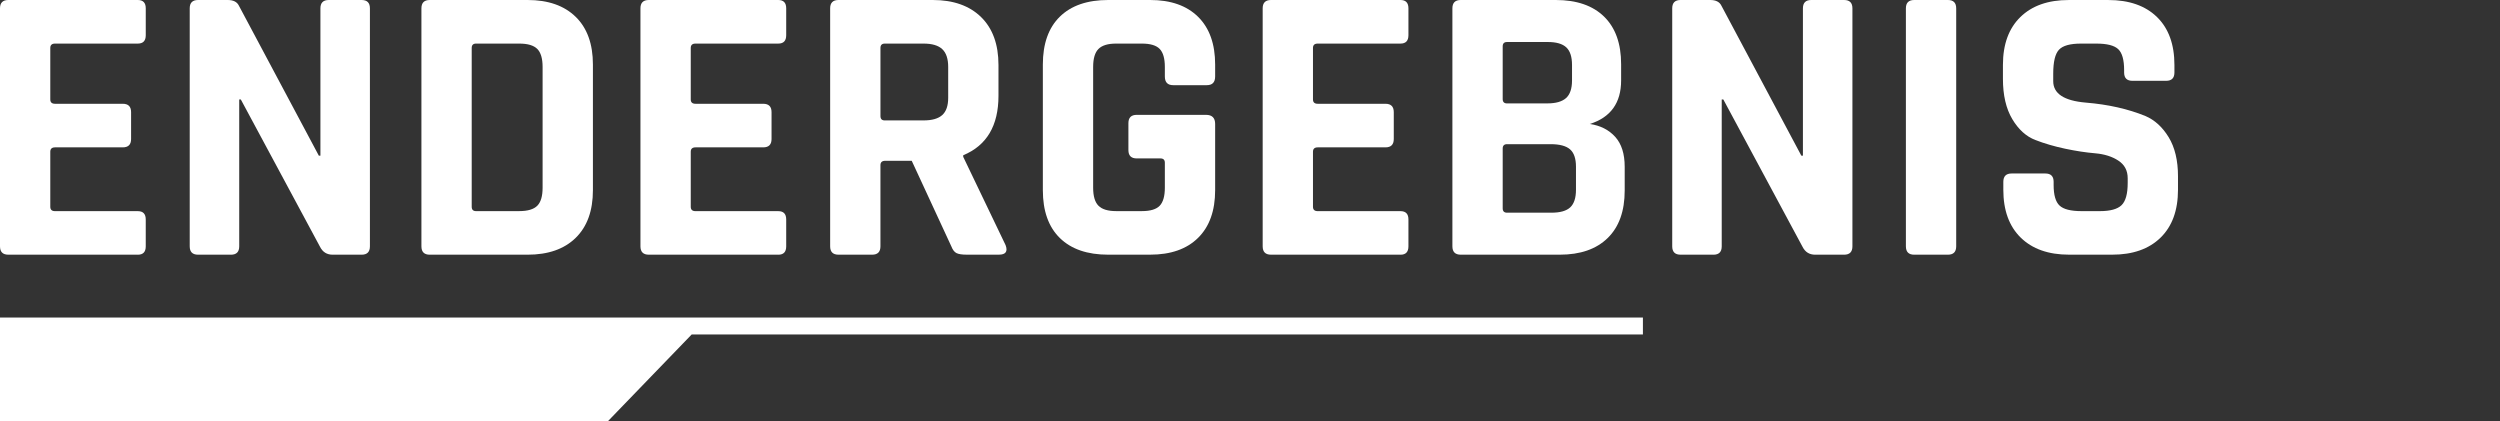
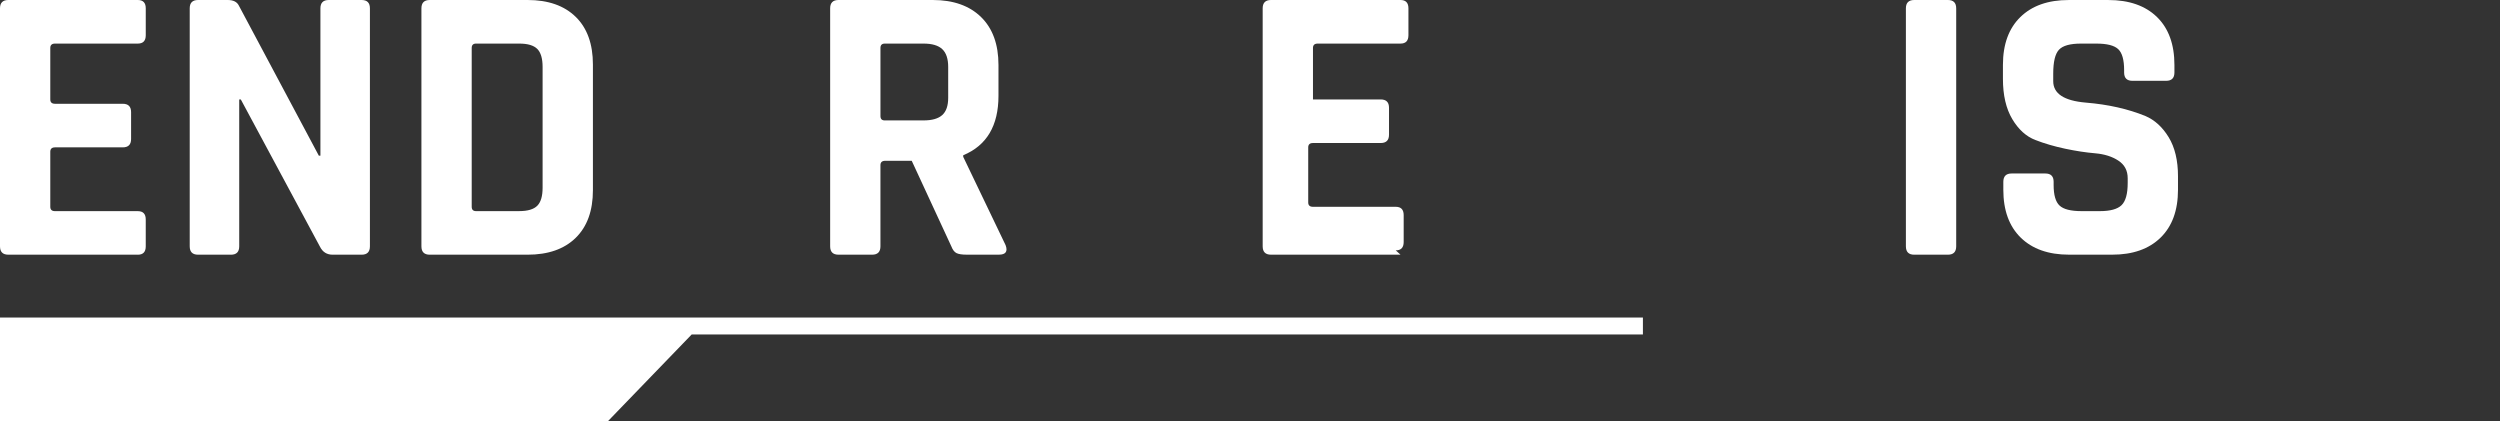
<svg xmlns="http://www.w3.org/2000/svg" width="168.632" height="28.417" viewBox="0 0 168.632 28.417">
  <rect x="0" y="0" width="168.632" height="28.417" fill="#333333" stroke="none" />
  <defs>
    <style>.cls-1,.cls-2{fill:#fff;stroke-width:0px;}.cls-2{fill-rule:evenodd;}</style>
  </defs>
  <g id="Ebene_1">
    <path class="cls-1" d="M9.297,17.179H.561c-.374,0-.561-.188-.561-.562V.562C0,.188.187,0,.561,0h8.736c.356,0,.535.188.535.562v1.816c0,.374-.178.562-.535.562H3.713c-.214,0-.321.098-.321.294v3.473c0,.196.107.293.321.293h4.568c.374,0,.561.188.561.562v1.817c0,.374-.187.561-.561.561H3.713c-.214,0-.321.099-.321.294v3.714c0,.196.107.294.321.294h5.583c.356,0,.535.187.535.561v1.816c0,.374-.178.562-.535.562Z" />
    <path class="cls-1" d="M15.575,17.179h-2.217c-.374,0-.561-.188-.561-.562V.562c0-.374.187-.562.561-.562h2.003c.374,0,.624.125.748.374l5.397,10.126h.107V.562c0-.374.187-.562.561-.562h2.217c.374,0,.561.188.561.562v16.056c0,.374-.187.562-.561.562h-1.95c-.392,0-.677-.178-.855-.534l-5.343-9.938h-.107v9.911c0,.374-.187.562-.561.562Z" />
    <path class="cls-1" d="M28.426,16.617V.562c0-.374.187-.562.561-.562h6.599c1.389,0,2.471.379,3.246,1.136s1.162,1.83,1.162,3.22v8.469c0,1.389-.387,2.462-1.162,3.219-.775.758-1.857,1.136-3.246,1.136h-6.599c-.374,0-.561-.188-.561-.562ZM32.112,14.24h2.912c.57,0,.975-.12,1.216-.361.24-.24.36-.646.36-1.215V4.516c0-.57-.12-.976-.36-1.216-.241-.24-.646-.36-1.216-.36h-2.912c-.196,0-.294.098-.294.294v10.713c0,.196.098.294.294.294Z" />
-     <path class="cls-1" d="M52.497,17.179h-8.736c-.374,0-.561-.188-.561-.562V.562c0-.374.187-.562.561-.562h8.736c.356,0,.535.188.535.562v1.816c0,.374-.178.562-.535.562h-5.583c-.214,0-.321.098-.321.294v3.473c0,.196.107.293.321.293h4.568c.374,0,.561.188.561.562v1.817c0,.374-.187.561-.561.561h-4.568c-.214,0-.321.099-.321.294v3.714c0,.196.107.294.321.294h5.583c.356,0,.535.187.535.561v1.816c0,.374-.178.562-.535.562Z" />
    <path class="cls-1" d="M58.828,17.179h-2.271c-.374,0-.561-.188-.561-.562V.562c0-.374.187-.562.561-.562h6.358c1.389,0,2.476.384,3.259,1.149s1.176,1.843,1.176,3.232v2.084c0,2.013-.793,3.349-2.378,4.007v.107l2.858,5.957c.161.428.009.642-.454.642h-2.164c-.32,0-.552-.035-.694-.106-.143-.071-.258-.223-.348-.455l-2.671-5.771h-1.79c-.214,0-.321.099-.321.294v5.477c0,.374-.187.562-.561.562ZM59.683,8.122h2.618c.57,0,.989-.12,1.256-.361.267-.24.401-.627.401-1.161v-2.084c0-.552-.134-.953-.401-1.202-.267-.25-.686-.374-1.256-.374h-2.618c-.196,0-.294.098-.294.294v4.595c0,.196.098.294.294.294Z" />
-     <path class="cls-1" d="M77.583,17.179h-2.832c-1.407,0-2.494-.374-3.259-1.122-.766-.748-1.149-1.825-1.149-3.232V4.355c0-1.407.383-2.485,1.149-3.233.766-.748,1.852-1.122,3.259-1.122h2.832c1.389,0,2.467.379,3.233,1.136.766.757,1.149,1.83,1.149,3.22v.801c0,.393-.187.588-.561.588h-2.271c-.374,0-.561-.195-.561-.588v-.641c0-.57-.116-.976-.348-1.216s-.632-.36-1.202-.36h-1.736c-.552,0-.949.12-1.189.36-.241.24-.361.646-.361,1.216v8.148c0,.569.12.975.361,1.215.24.241.637.361,1.189.361h1.736c.57,0,.971-.12,1.202-.361.231-.24.348-.646.348-1.215v-1.684c0-.195-.098-.294-.294-.294h-1.603c-.374,0-.561-.187-.561-.561v-1.817c0-.374.187-.561.561-.561h4.675c.41,0,.615.205.615.614v4.462c0,1.389-.383,2.462-1.149,3.219-.766.758-1.844,1.136-3.233,1.136Z" />
-     <path class="cls-1" d="M94.468,17.179h-8.736c-.374,0-.561-.188-.561-.562V.562c0-.374.187-.562.561-.562h8.736c.356,0,.535.188.535.562v1.816c0,.374-.178.562-.535.562h-5.583c-.214,0-.321.098-.321.294v3.473c0,.196.107.293.321.293h4.568c.374,0,.561.188.561.562v1.817c0,.374-.187.561-.561.561h-4.568c-.214,0-.321.099-.321.294v3.714c0,.196.107.294.321.294h5.583c.356,0,.535.187.535.561v1.816c0,.374-.178.562-.535.562Z" />
-     <path class="cls-1" d="M97.968,16.617V.562c0-.374.187-.562.561-.562h6.412c1.407,0,2.494.374,3.26,1.122.765.748,1.148,1.817,1.148,3.206v1.096c0,1.514-.704,2.493-2.11,2.938.712.106,1.282.396,1.71.868.427.473.641,1.145.641,2.018v1.603c0,1.39-.383,2.458-1.149,3.206-.766.748-1.843,1.122-3.233,1.122h-6.679c-.374,0-.561-.188-.561-.562ZM101.655,6.974h2.725c.57,0,.989-.121,1.256-.361s.401-.637.401-1.188v-1.042c0-.552-.129-.948-.388-1.189-.258-.24-.672-.36-1.242-.36h-2.752c-.196,0-.294.099-.294.294v3.554c0,.196.098.294.294.294ZM101.655,14.347h2.992c.588,0,1.011-.12,1.269-.36s.388-.637.388-1.189v-1.549c0-.553-.134-.944-.401-1.176s-.704-.348-1.309-.348h-2.939c-.196,0-.294.099-.294.294v4.034c0,.196.098.294.294.294Z" />
-     <path class="cls-1" d="M115.574,17.179h-2.217c-.374,0-.561-.188-.561-.562V.562c0-.374.187-.562.561-.562h2.003c.374,0,.624.125.748.374l5.397,10.126h.107V.562c0-.374.187-.562.561-.562h2.217c.374,0,.561.188.561.562v16.056c0,.374-.187.562-.561.562h-1.95c-.392,0-.677-.178-.855-.534l-5.343-9.938h-.107v9.911c0,.374-.187.562-.561.562Z" />
+     <path class="cls-1" d="M94.468,17.179h-8.736c-.374,0-.561-.188-.561-.562V.562c0-.374.187-.562.561-.562h8.736c.356,0,.535.188.535.562v1.816c0,.374-.178.562-.535.562h-5.583c-.214,0-.321.098-.321.294v3.473h4.568c.374,0,.561.188.561.562v1.817c0,.374-.187.561-.561.561h-4.568c-.214,0-.321.099-.321.294v3.714c0,.196.107.294.321.294h5.583c.356,0,.535.187.535.561v1.816c0,.374-.178.562-.535.562Z" />
    <path class="cls-1" d="M131.951.562v16.056c0,.374-.187.562-.561.562h-2.271c-.374,0-.561-.188-.561-.562V.562c0-.374.187-.562.561-.562h2.271c.374,0,.561.188.561.562Z" />
    <path class="cls-1" d="M135.13,12.797v-.534c0-.374.187-.561.561-.561h2.271c.374,0,.561.187.561.561v.214c0,.677.133,1.14.401,1.39.267.249.757.374,1.469.374h1.256c.694,0,1.18-.134,1.456-.401.276-.267.414-.766.414-1.496v-.32c0-.517-.209-.912-.628-1.188-.419-.276-.94-.441-1.563-.495-.624-.053-1.296-.155-2.017-.307s-1.394-.348-2.017-.588c-.624-.24-1.145-.712-1.563-1.416-.418-.703-.628-1.607-.628-2.712v-.935c0-1.39.392-2.467,1.176-3.232.784-.766,1.87-1.149,3.259-1.149h2.672c1.407,0,2.502.384,3.286,1.149.783.766,1.175,1.843,1.175,3.232v.508c0,.374-.187.561-.561.561h-2.271c-.374,0-.561-.187-.561-.561v-.16c0-.695-.133-1.167-.4-1.416-.268-.25-.757-.374-1.47-.374h-1.042c-.73,0-1.225.138-1.482.414-.259.276-.388.814-.388,1.616v.508c0,.837.73,1.317,2.191,1.442,1.514.124,2.858.427,4.034.908.623.267,1.144.744,1.563,1.429.418.687.628,1.563.628,2.632v.908c0,1.39-.392,2.468-1.176,3.233s-1.87,1.148-3.259,1.148h-2.912c-1.389,0-2.476-.383-3.259-1.148-.784-.766-1.176-1.844-1.176-3.233Z" />
  </g>
  <g id="Ebene_2">
    <path class="cls-2" d="M0,21.417v7h41l5.658-5.858h64.161v-1.142H0Z" />
  </g>
</svg>